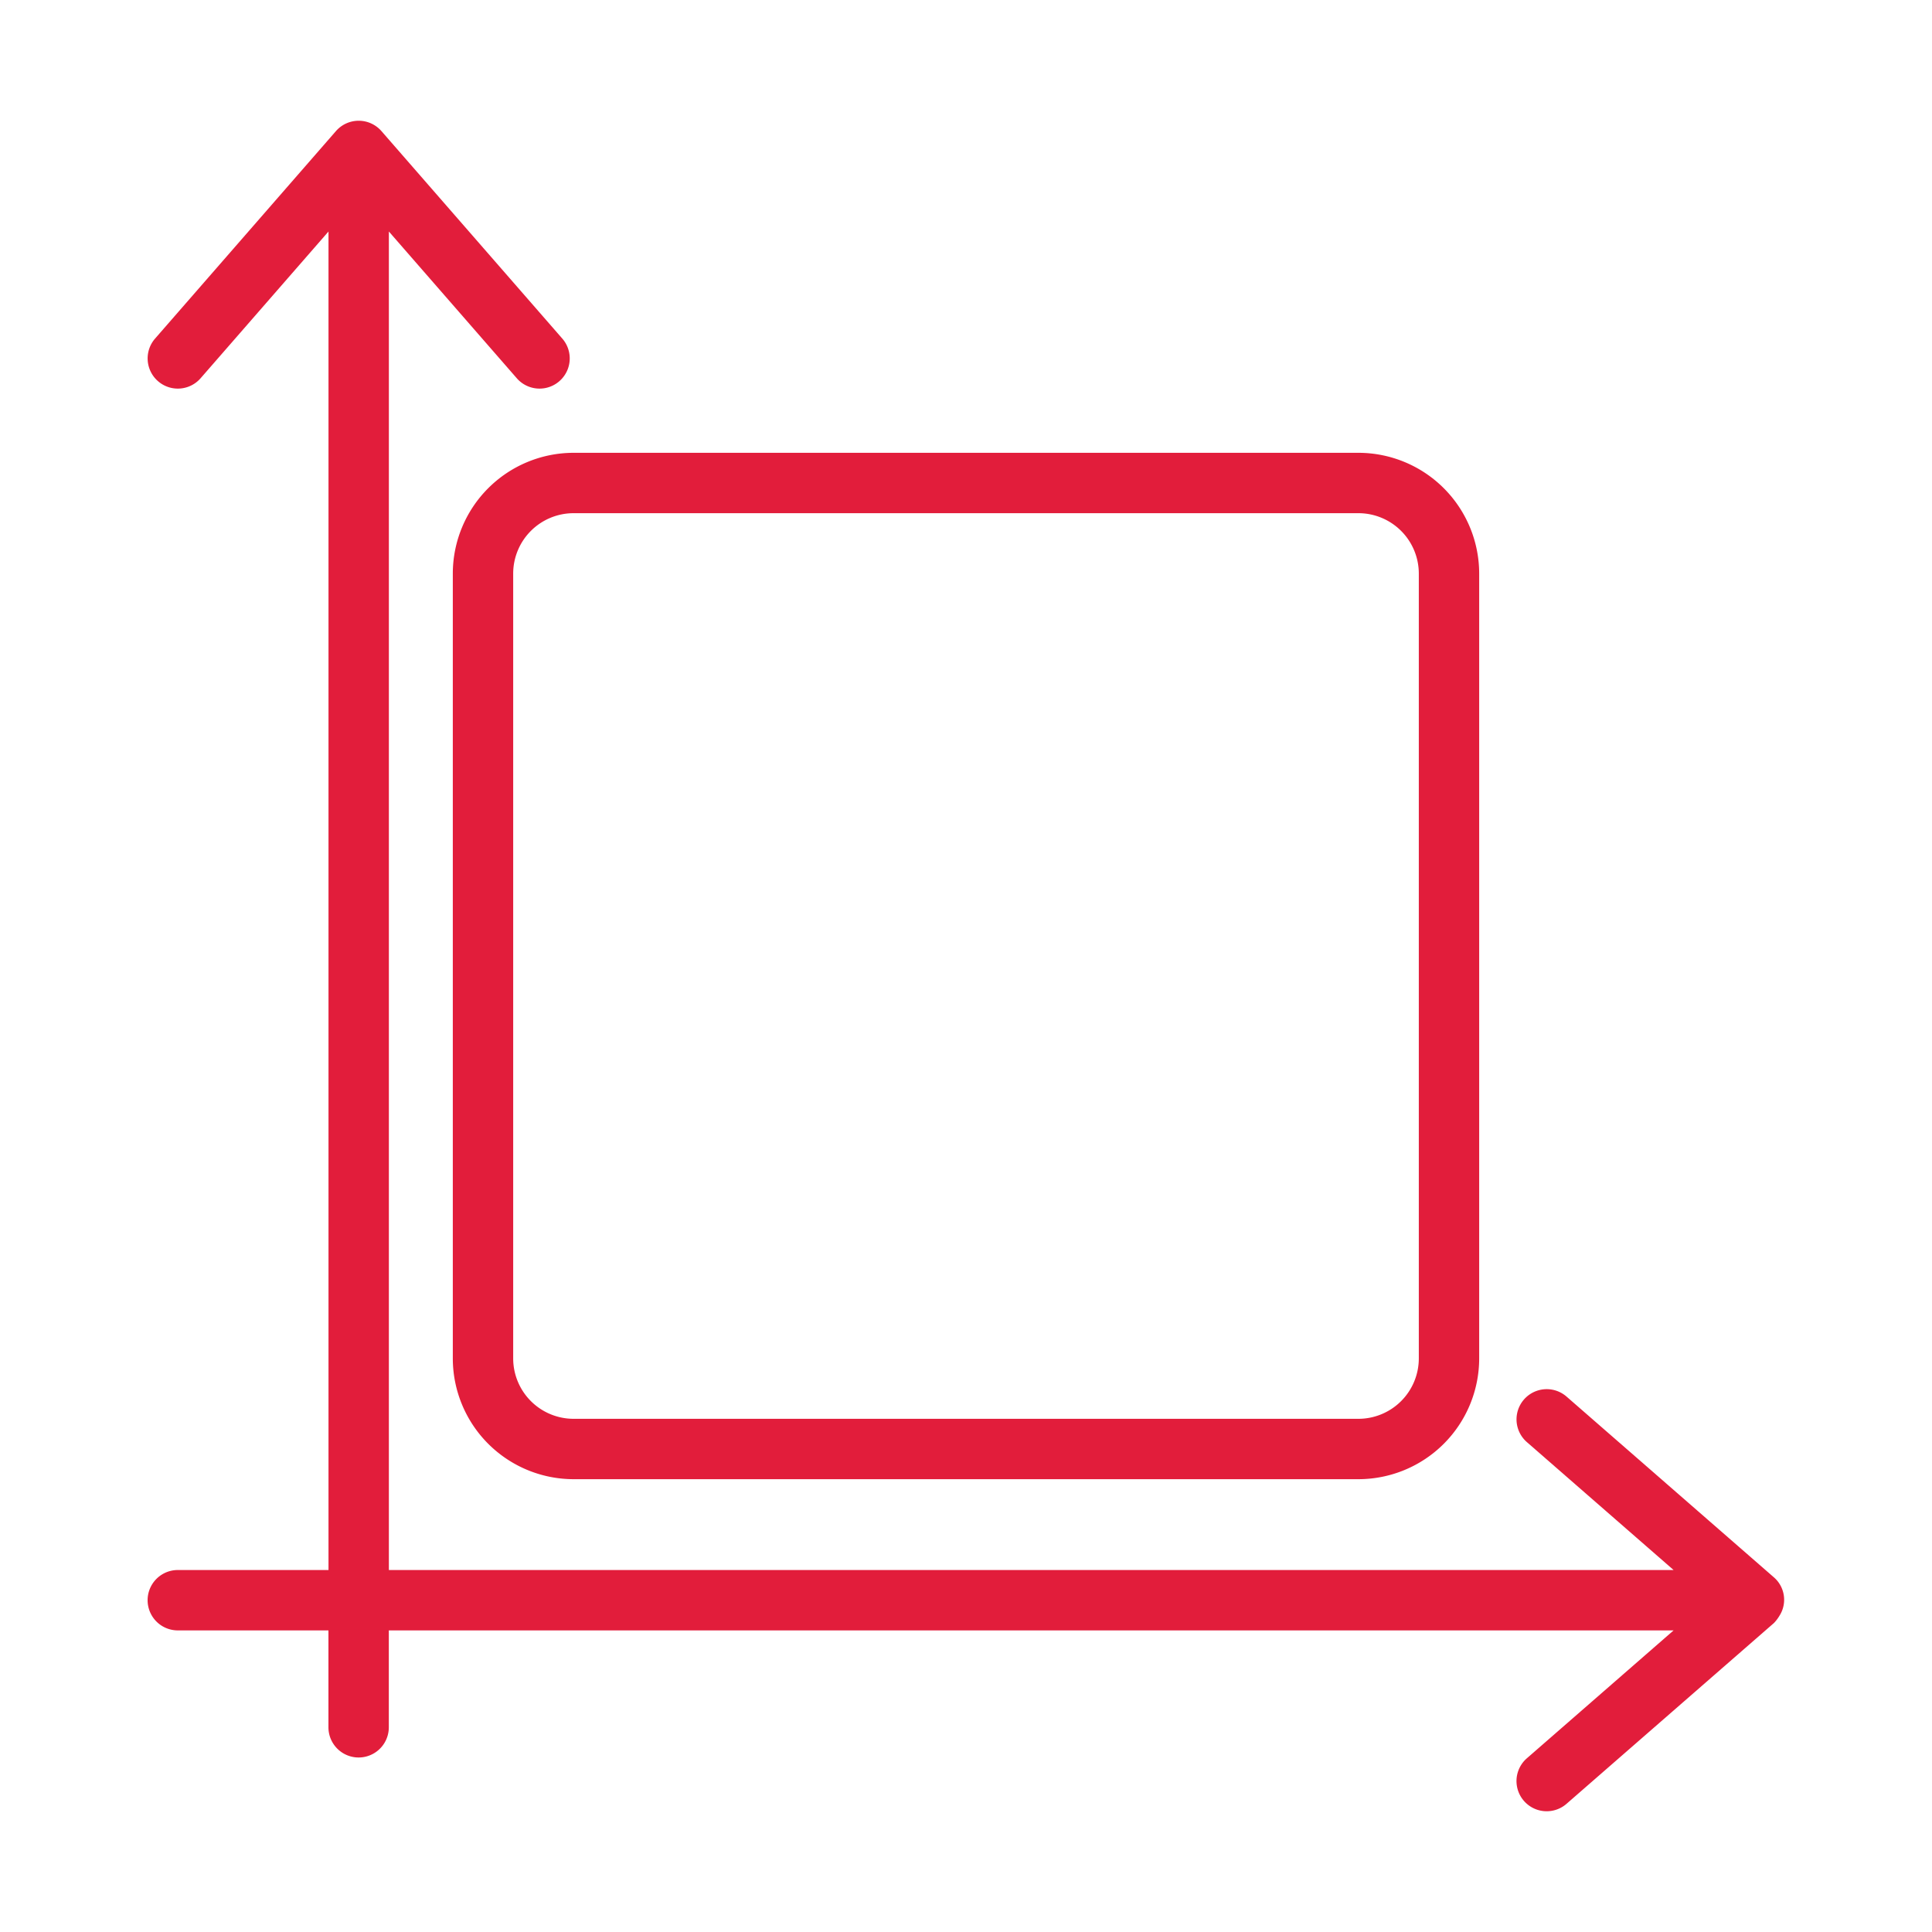
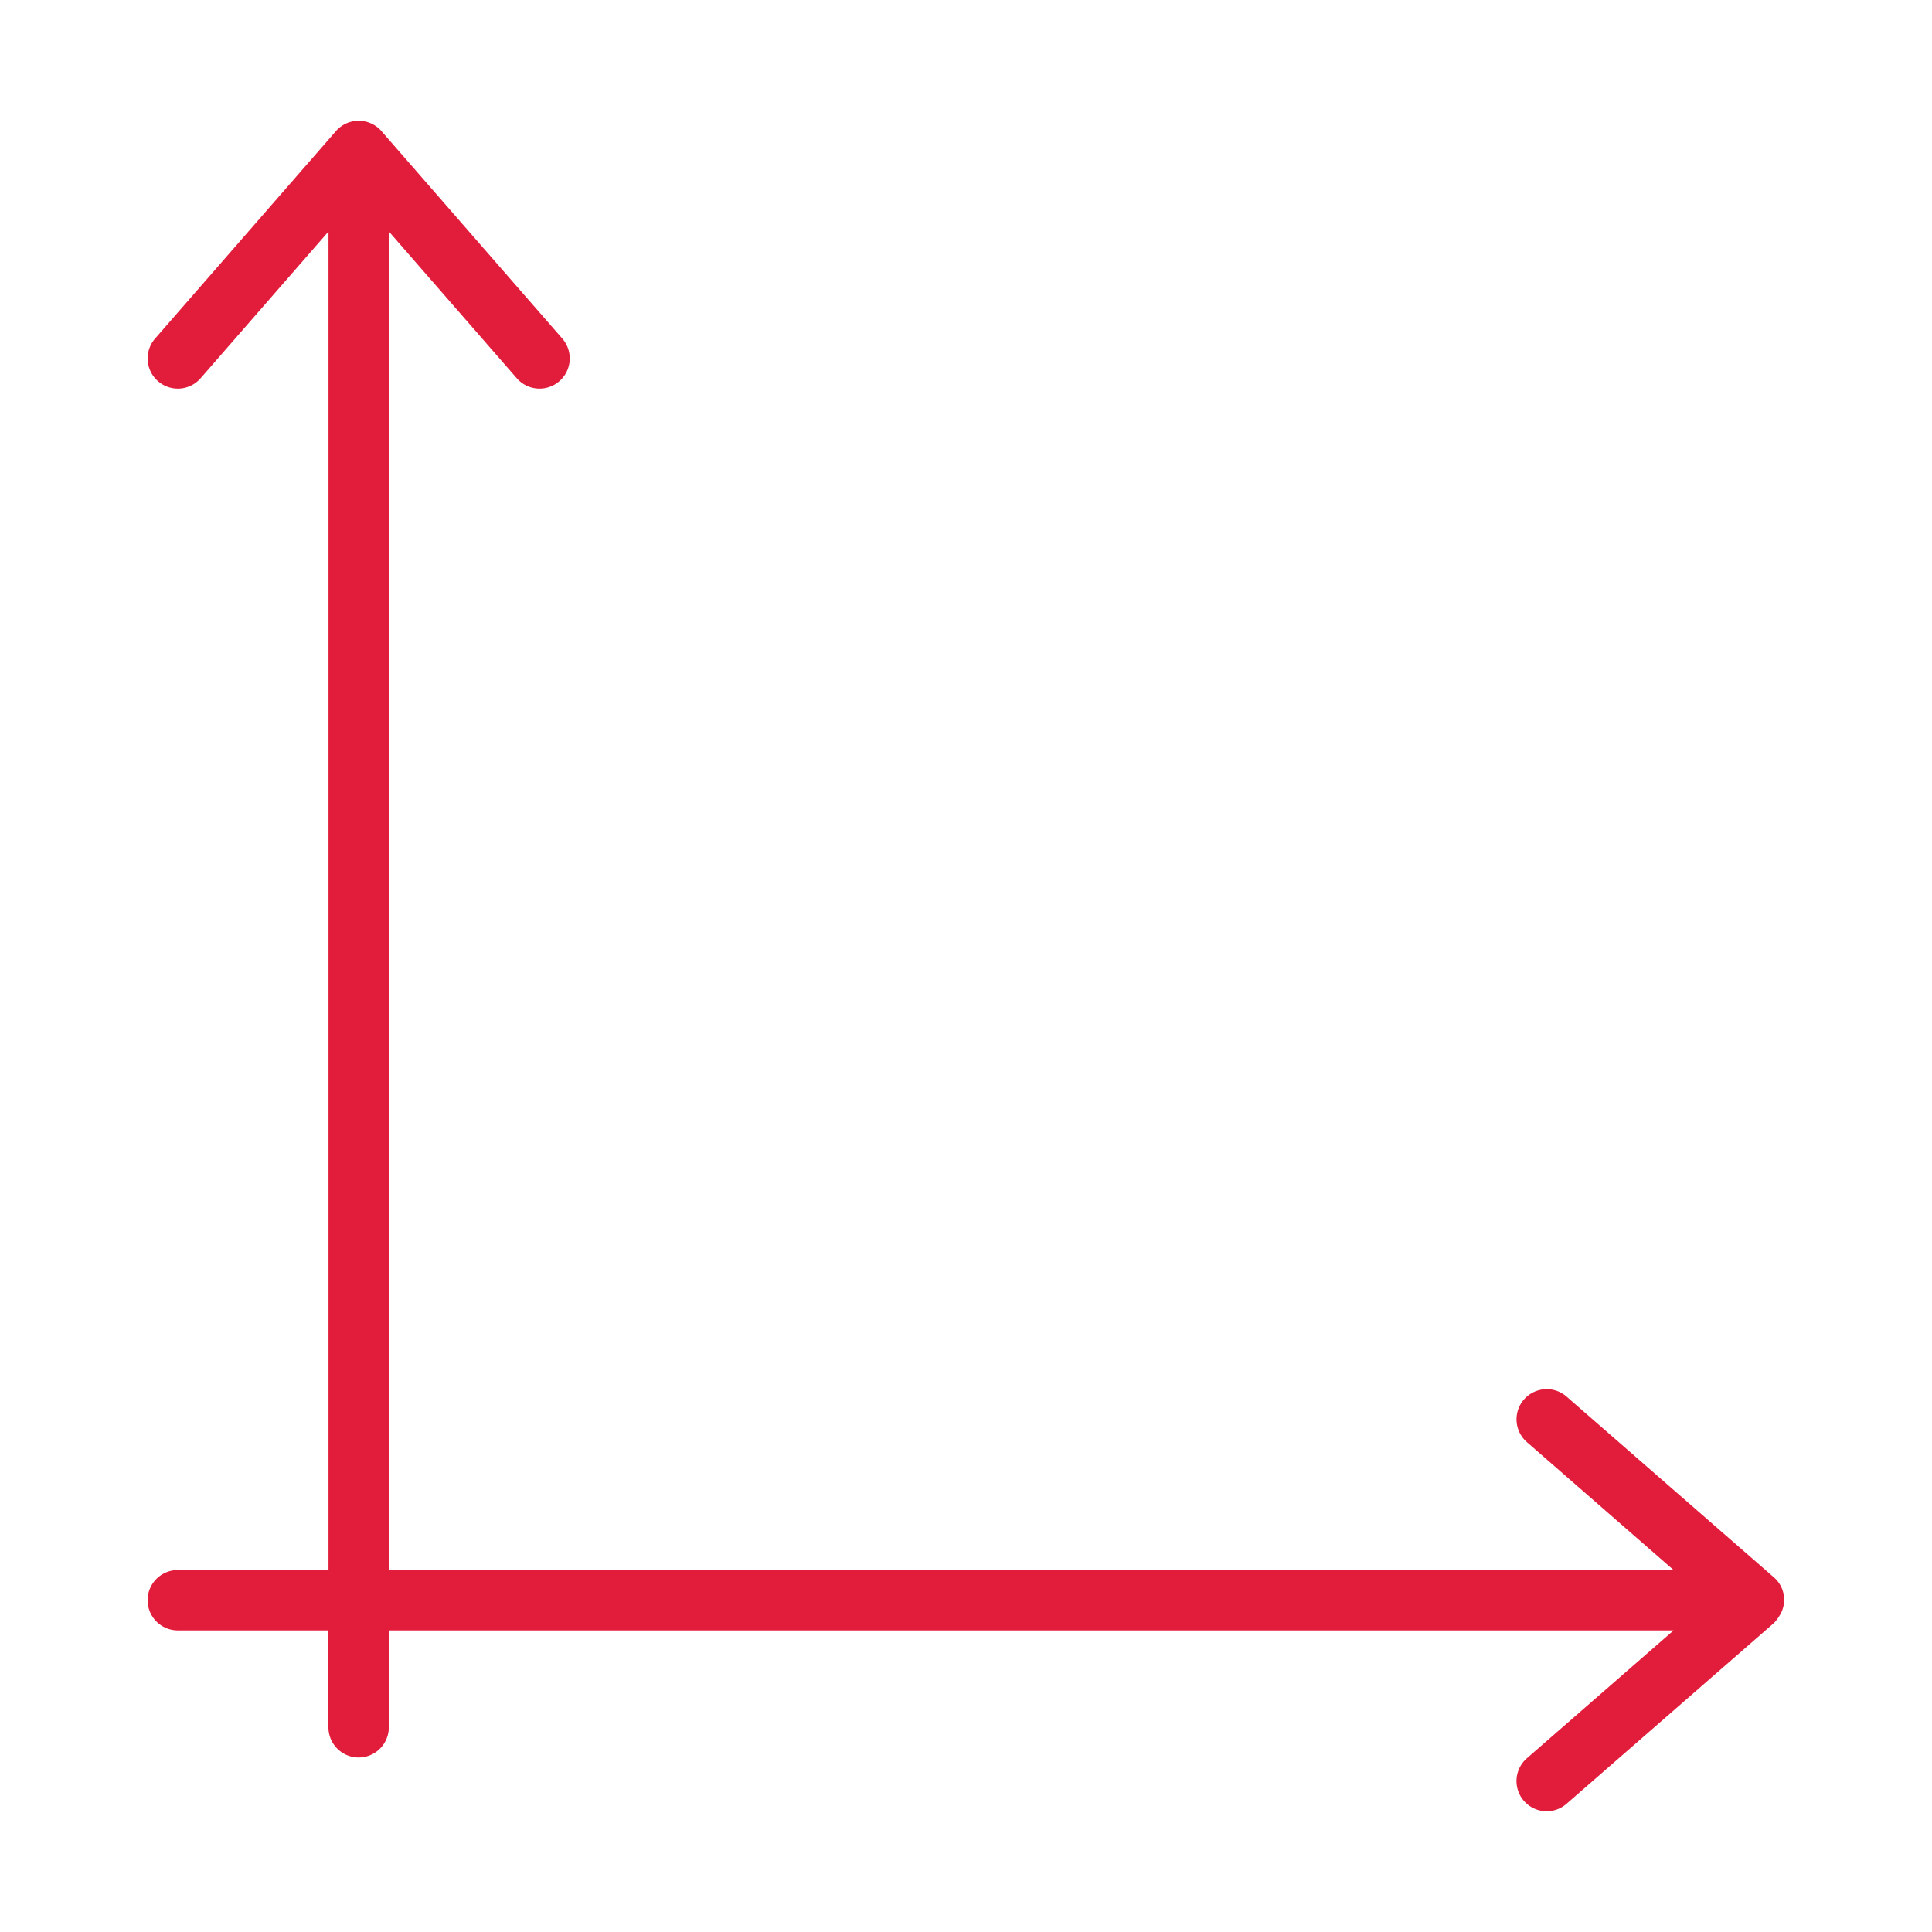
<svg xmlns="http://www.w3.org/2000/svg" version="1.1" width="512" height="512" x="0" y="0" viewBox="0 0 64 64" style="enable-background:new 0 0 512 512" xml:space="preserve" class="">
  <g>
    <path d="M58.962 53.5a.984.984 0 0 0-.195-1.245l-6.873-5.991a1 1 0 0 0-1.314 1.508l4.86 4.237H12.882V7.669l4.237 4.861a1 1 0 0 0 1.508-1.314l-5.991-6.873a1 1 0 0 0-1.508 0l-5.991 6.873a1 1 0 0 0 1.508 1.314l4.237-4.861v44.34H5.89a1 1 0 0 0 0 2h4.99v3.21a1 1 0 0 0 2 0v-3.21h42.56l-4.861 4.237a1 1 0 0 0 1.314 1.508l6.873-5.991a1.337 1.337 0 0 0 .195-.263z" fill="#e21d3b" opacity="1" data-original="#000000" />
-     <path d="M15 19v26a4.004 4.004 0 0 0 4 4h26a4.004 4.004 0 0 0 4-4V19a4.004 4.004 0 0 0-4-4H19a4.004 4.004 0 0 0-4 4zm2 0a2.002 2.002 0 0 1 2-2h26a2.002 2.002 0 0 1 2 2v26a2.002 2.002 0 0 1-2 2H19a2.002 2.002 0 0 1-2-2z" fill="#e21d3b" opacity="1" data-original="#000000" />
  </g>
</svg>